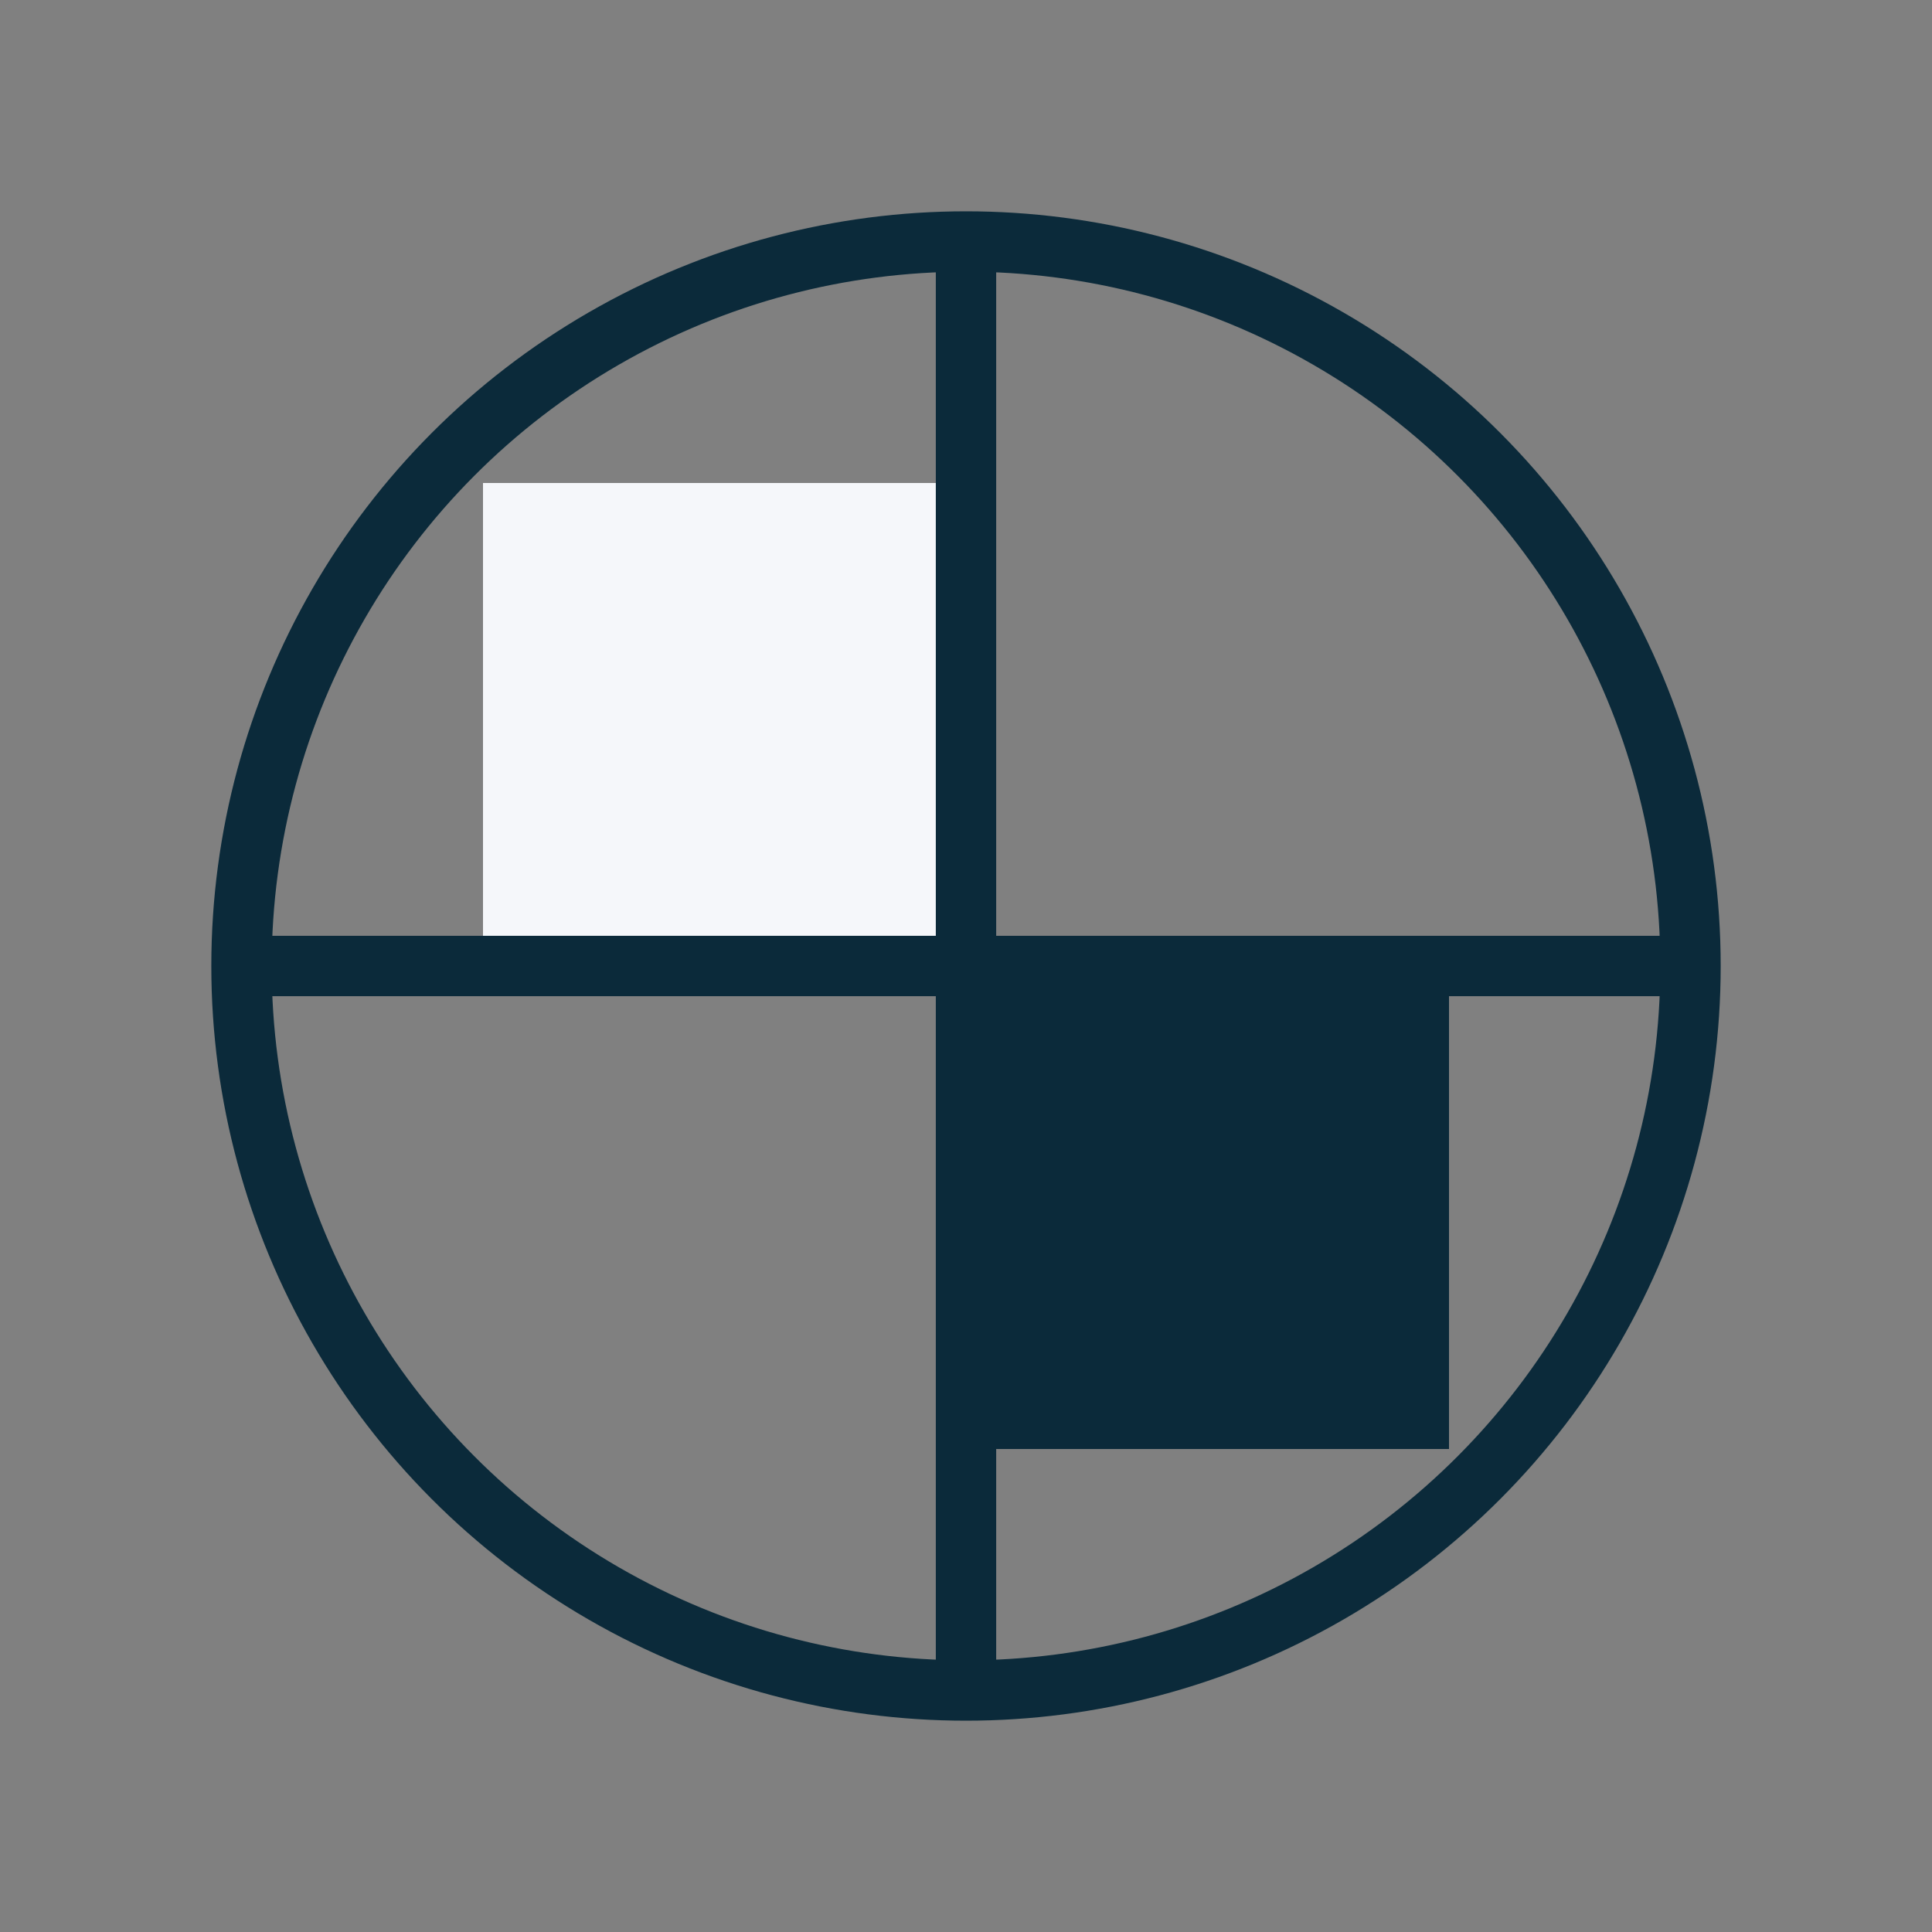
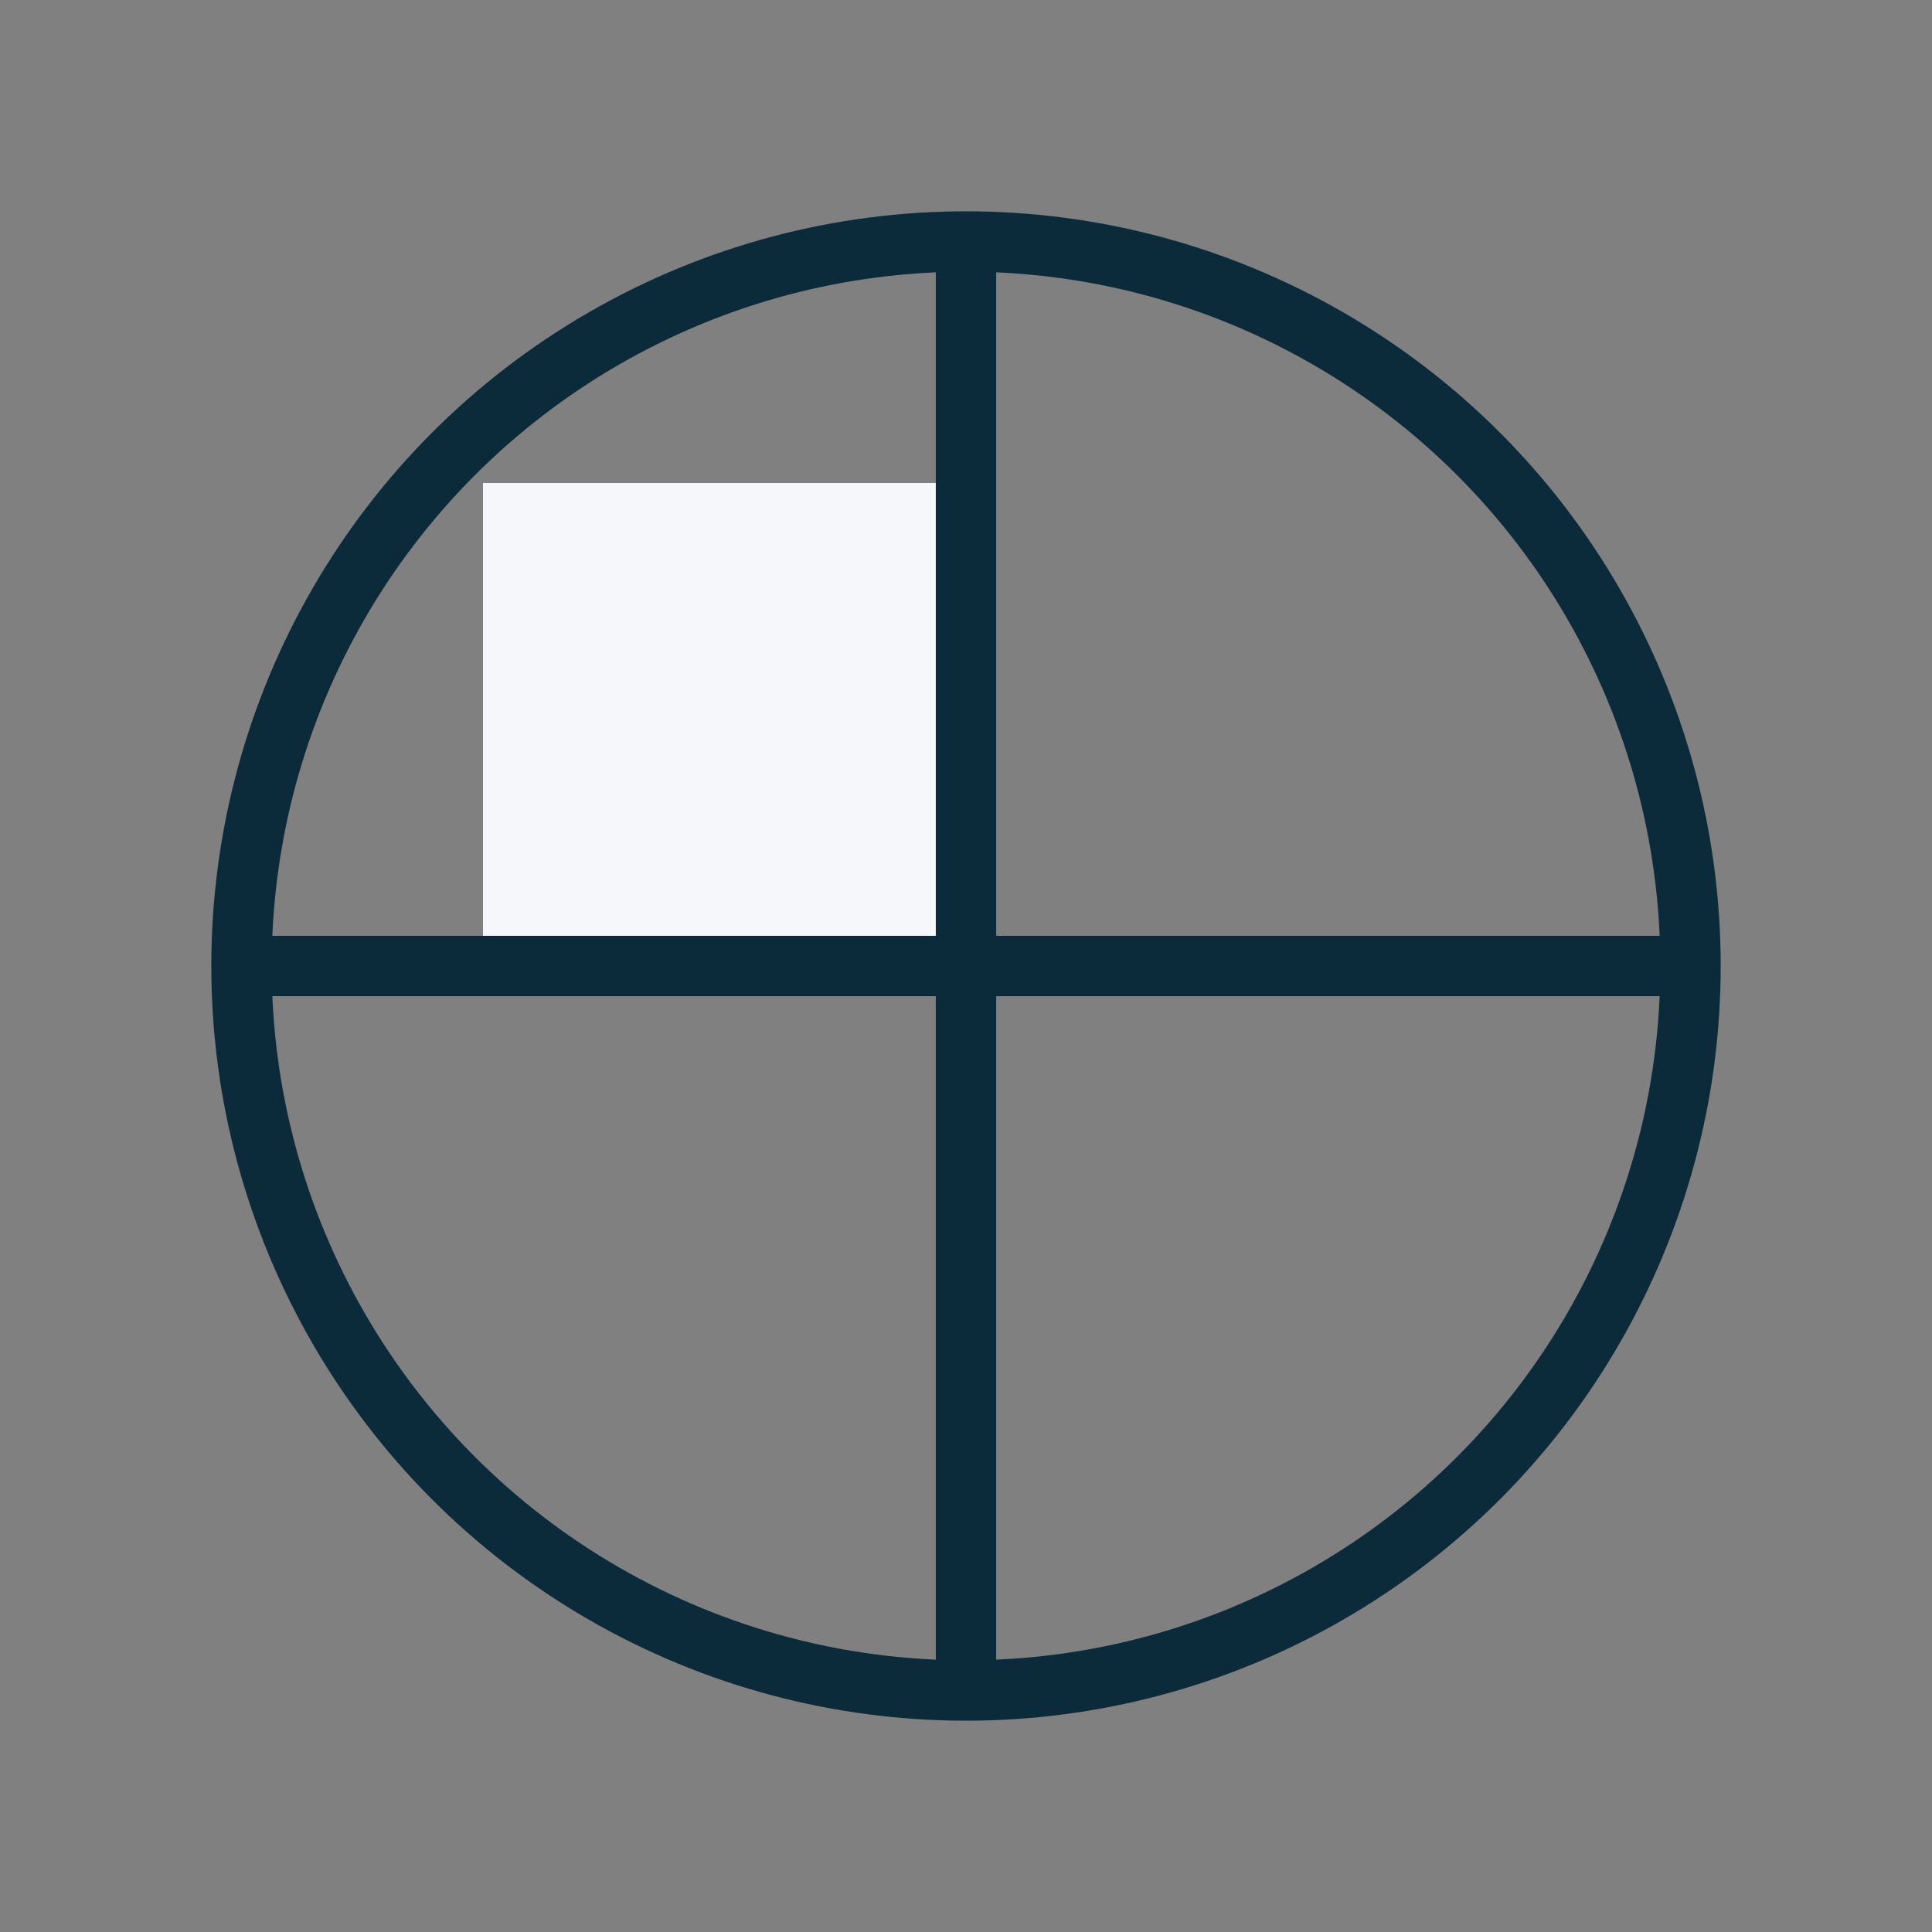
<svg xmlns="http://www.w3.org/2000/svg" width="32" height="32" viewBox="0 0 32 32">
  <rect x="0" y="0" width="32" height="32" fill="#808080" stroke="none" />
  <circle cx="16" cy="16" r="12" fill="none" stroke="#0B2A3A" />
  <path fill="#F5F7FA" d="M16 8v8H8V8z" />
-   <path fill="#0B2A3A" d="M24 16h-8v8h8z" />
  <path fill="none" stroke="#0B2A3A" d="M16 4v24M4 16h24" />
</svg>